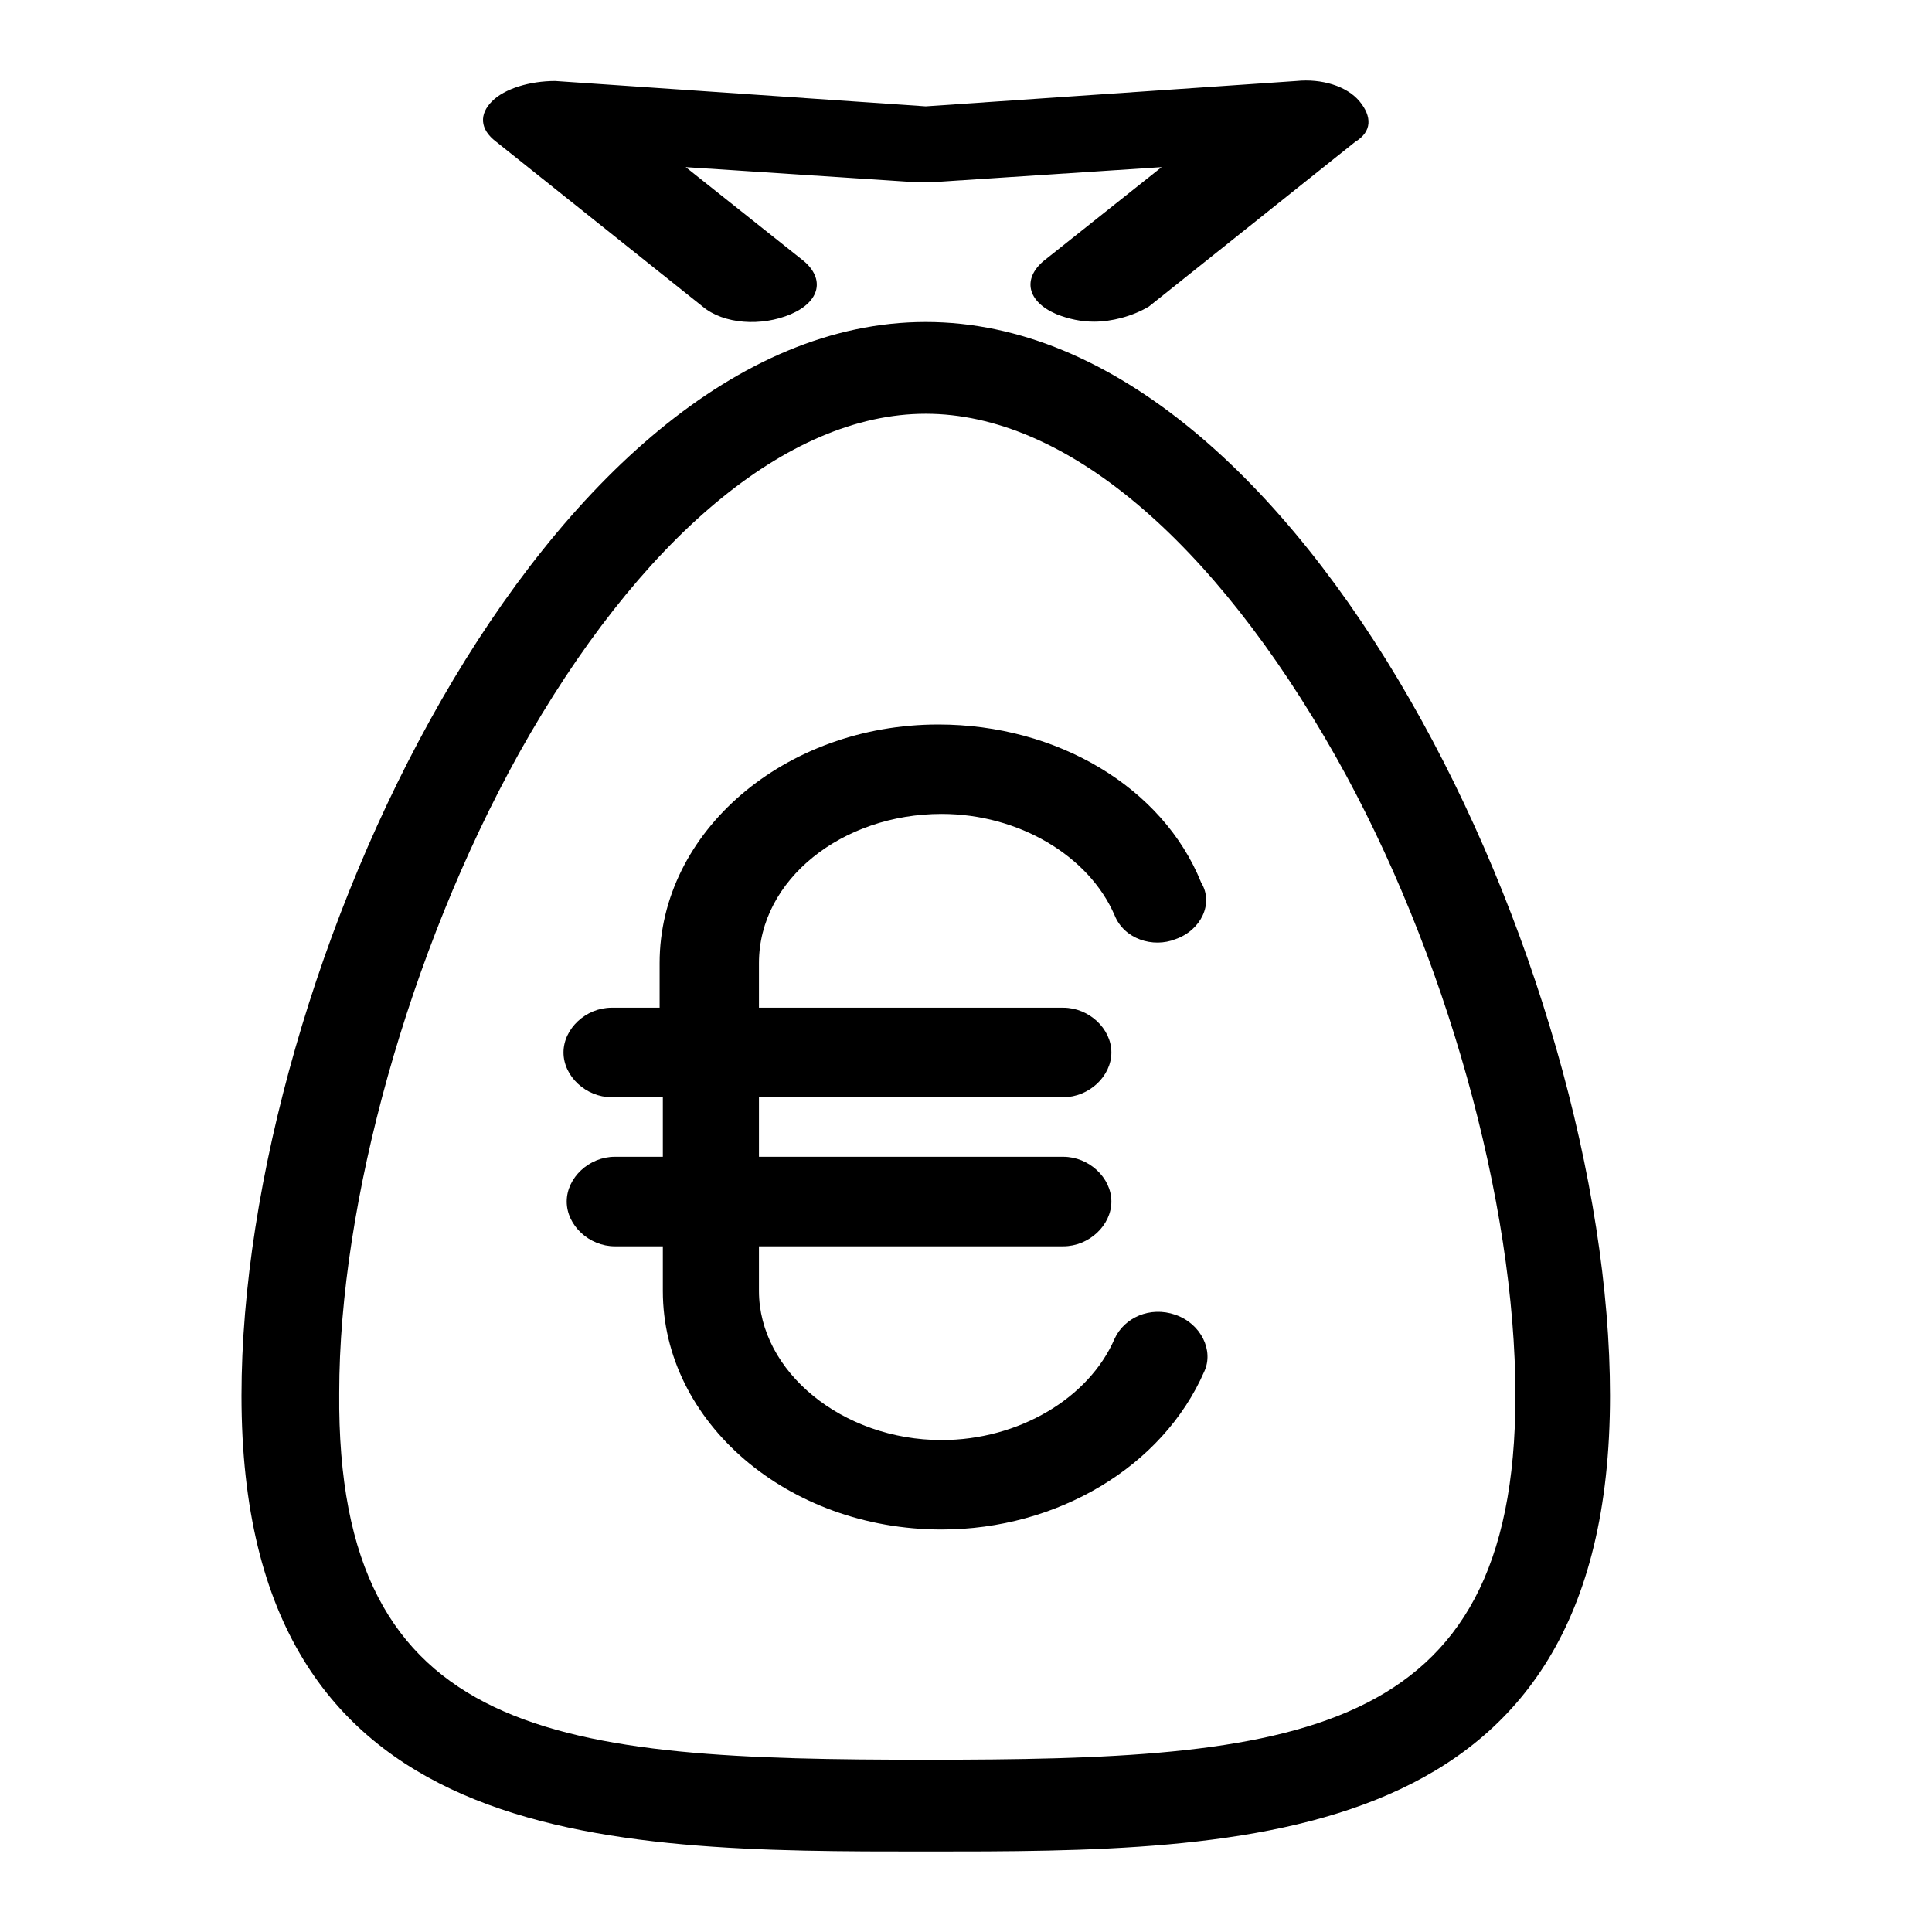
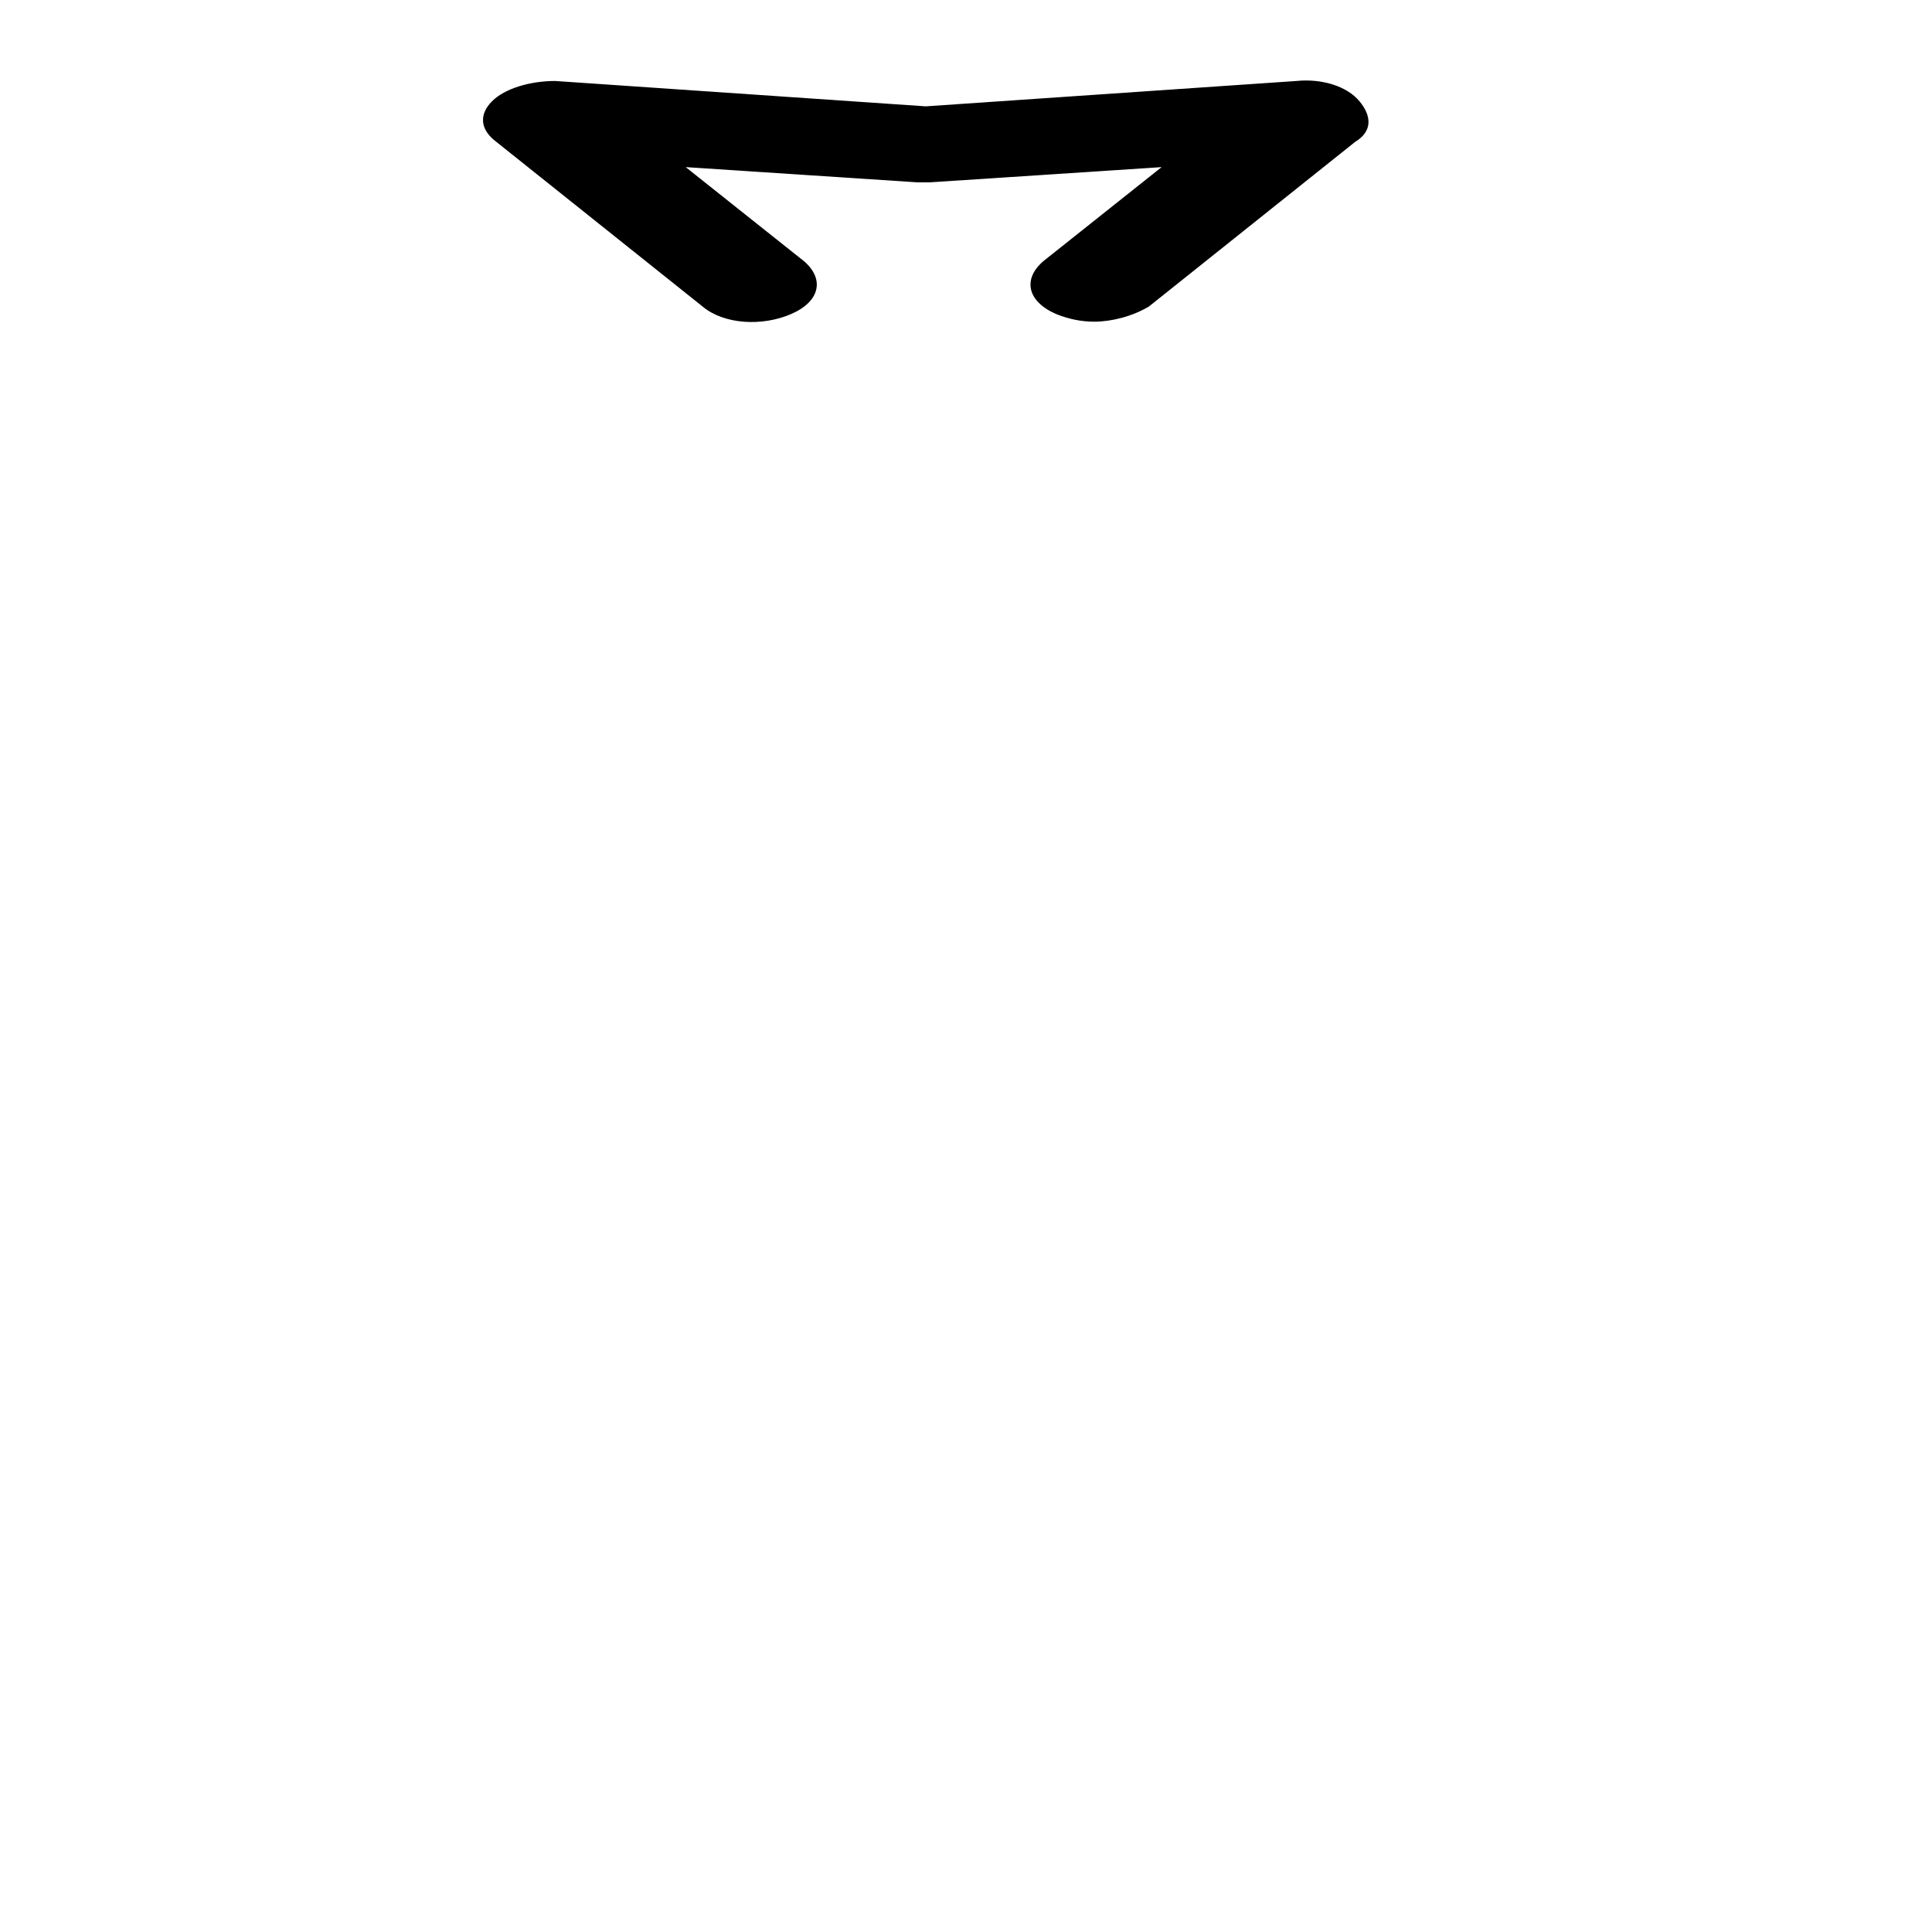
<svg xmlns="http://www.w3.org/2000/svg" width="24" height="24" viewBox="0 0 24 24" fill="none">
-   <path d="M14.602 16.333C14.284 16.222 13.965 16.37 13.846 16.63C13.527 17.37 12.652 17.889 11.697 17.889C10.463 17.889 9.428 17.037 9.428 16.037V15.482H13.209C13.527 15.482 13.806 15.222 13.806 14.926C13.806 14.63 13.527 14.37 13.209 14.37H9.428V13.63H13.209C13.527 13.63 13.806 13.37 13.806 13.074C13.806 12.778 13.527 12.518 13.209 12.518H9.428V11.963C9.428 10.926 10.463 10.111 11.697 10.111C12.652 10.111 13.527 10.63 13.846 11.37C13.965 11.667 14.323 11.778 14.602 11.667C14.921 11.556 15.08 11.222 14.921 10.963C14.443 9.778 13.13 9 11.657 9C9.746 9 8.194 10.333 8.194 11.963V12.518H7.597C7.279 12.518 7 12.778 7 13.074C7 13.37 7.279 13.63 7.597 13.63H8.234V14.37H7.637C7.318 14.37 7.04 14.63 7.04 14.926C7.04 15.222 7.318 15.482 7.637 15.482H8.234V16.037C8.234 17.667 9.786 19 11.697 19C13.13 19 14.443 18.222 14.96 17.037C15.08 16.778 14.921 16.444 14.602 16.333Z" fill="black" />
  <path d="M13.592 3.996C13.435 3.996 13.279 3.965 13.122 3.902C12.755 3.744 12.703 3.461 12.965 3.241L14.43 2.076L11.552 2.265C11.5 2.265 11.448 2.265 11.395 2.265L8.518 2.076L9.983 3.241C10.245 3.461 10.192 3.744 9.826 3.902C9.46 4.059 8.989 4.028 8.727 3.807L6.164 1.761C5.955 1.604 5.955 1.415 6.112 1.258C6.269 1.1 6.583 1.006 6.897 1.006L11.5 1.321L16.104 1.006C16.417 0.974 16.731 1.069 16.888 1.258C17.045 1.447 17.045 1.635 16.836 1.761L14.273 3.807C14.063 3.933 13.802 3.996 13.592 3.996Z" fill="black" />
-   <path d="M11.5 23C7.505 23 3 23 3 17.338C3 12.056 6.8 4 11.5 4C16.201 4 20 12.056 20 17.338C20 23 15.495 23 11.5 23ZM11.5 5.14C9.777 5.14 7.935 6.698 6.447 9.358C5.076 11.828 4.214 14.944 4.214 17.3C4.175 21.632 6.956 21.86 11.5 21.86C16.044 21.86 18.825 21.632 18.825 17.338C18.825 14.944 17.963 11.828 16.592 9.396C15.065 6.698 13.223 5.14 11.5 5.14Z" fill="black" />
</svg>